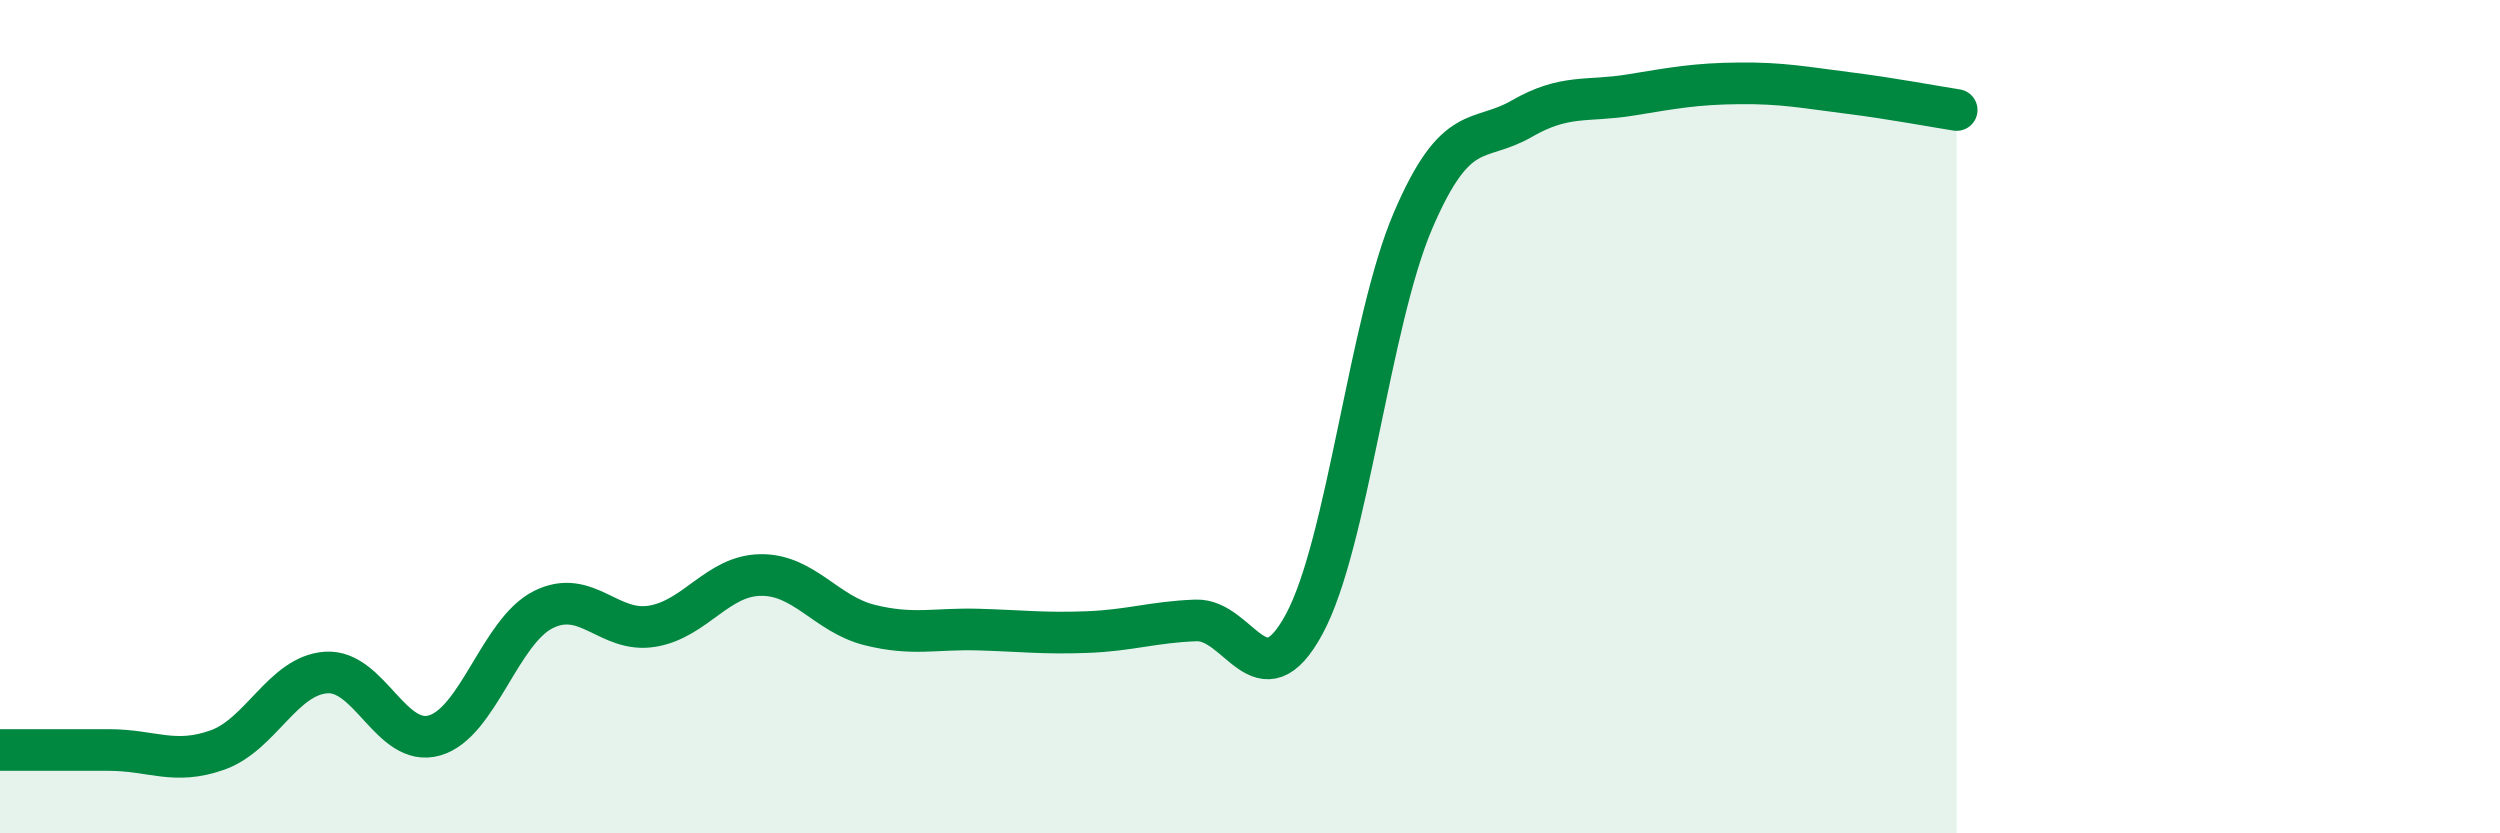
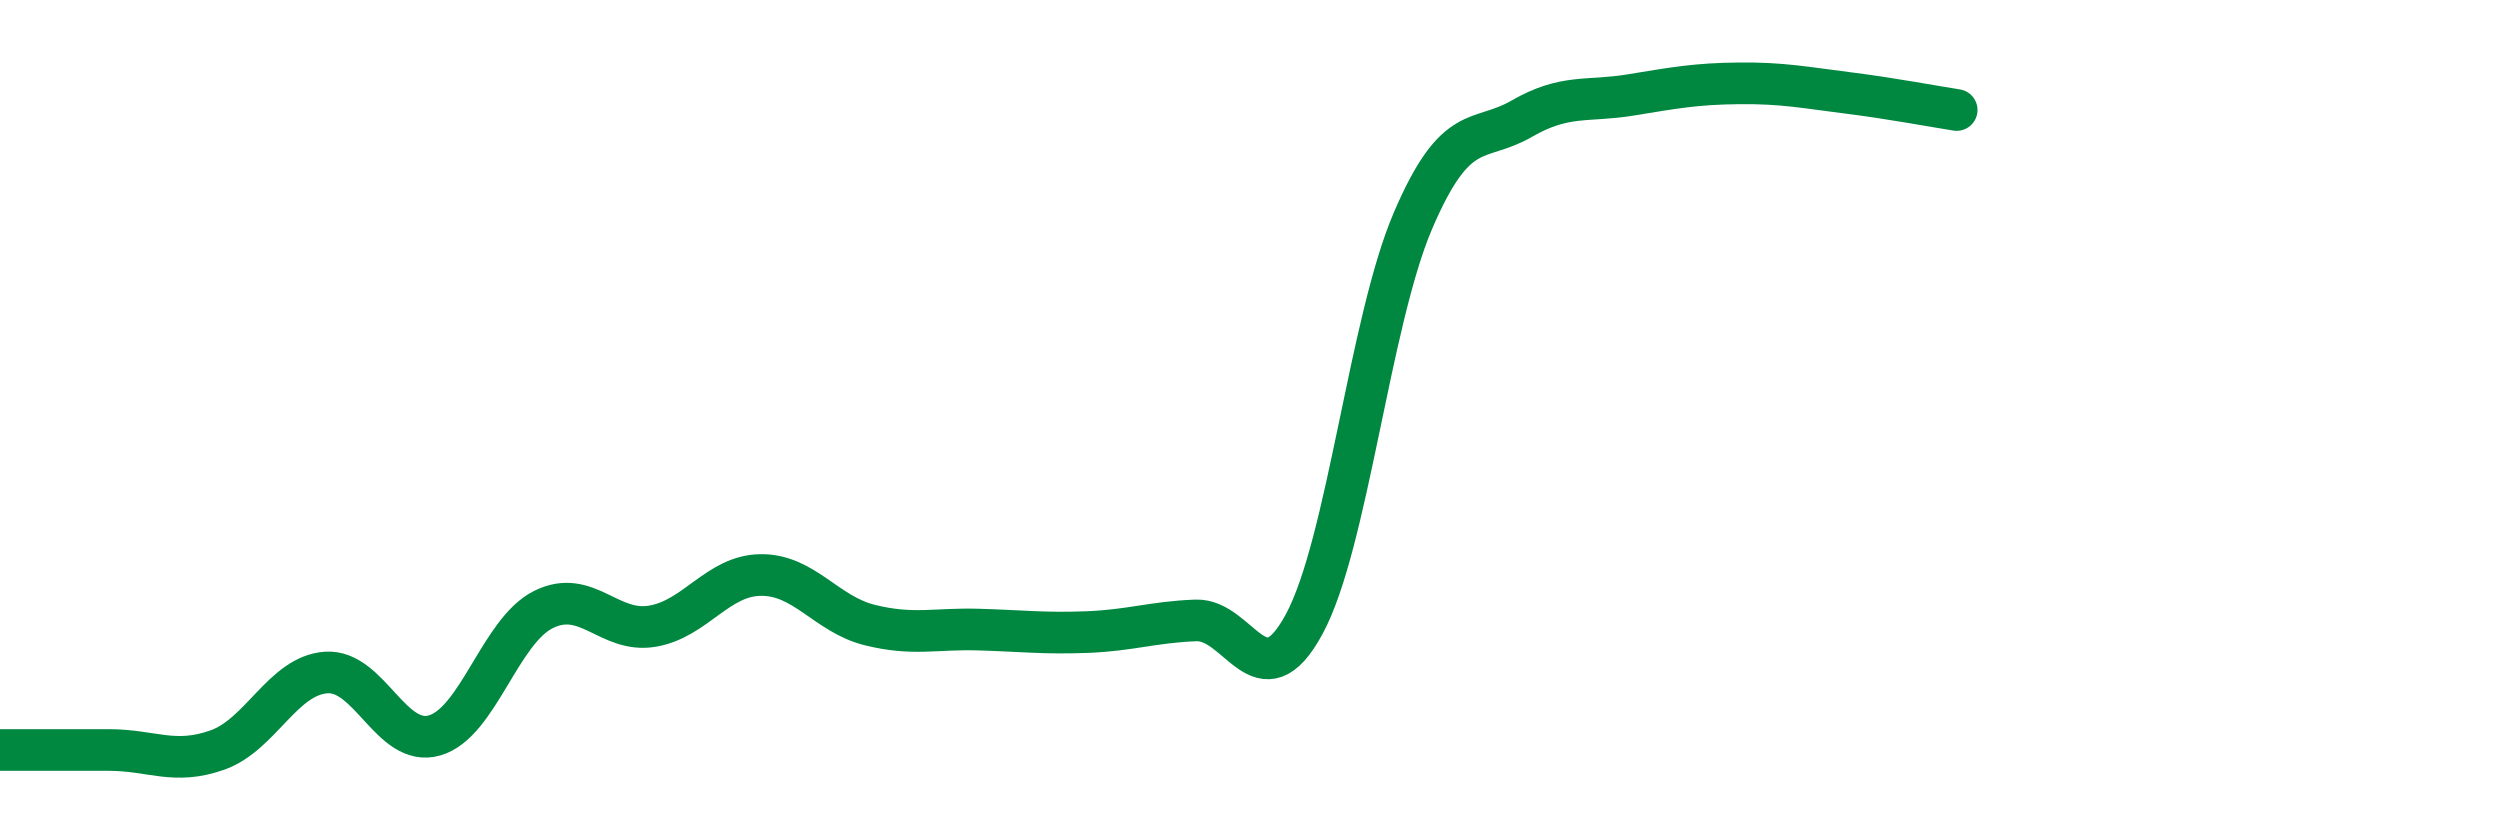
<svg xmlns="http://www.w3.org/2000/svg" width="60" height="20" viewBox="0 0 60 20">
-   <path d="M 0,18 C 0.52,18 1.57,18 2.61,18 C 3.65,18 4.18,18.37 5.22,18 C 6.26,17.63 6.79,16.21 7.83,16.14 C 8.87,16.07 9.39,17.95 10.43,17.65 C 11.47,17.35 12,15.15 13.04,14.63 C 14.08,14.11 14.61,15.2 15.65,15.03 C 16.69,14.86 17.22,13.81 18.26,13.8 C 19.3,13.79 19.83,14.74 20.87,15 C 21.91,15.26 22.44,15.08 23.48,15.11 C 24.52,15.14 25.05,15.21 26.09,15.17 C 27.13,15.13 27.66,14.93 28.7,14.89 C 29.74,14.85 30.26,16.9 31.3,14.98 C 32.34,13.06 32.87,7.73 33.91,5.3 C 34.95,2.87 35.48,3.45 36.52,2.85 C 37.56,2.25 38.09,2.45 39.13,2.28 C 40.17,2.11 40.7,2.01 41.74,2 C 42.78,1.99 43.31,2.1 44.35,2.23 C 45.39,2.36 46.44,2.56 46.96,2.64L46.96 20L0 20Z" fill="#008740" opacity="0.1" stroke-linecap="round" stroke-linejoin="round" />
  <path d="M 0,18 C 0.52,18 1.57,18 2.61,18 C 3.65,18 4.18,18.37 5.22,18 C 6.26,17.63 6.79,16.21 7.83,16.14 C 8.87,16.07 9.39,17.95 10.43,17.65 C 11.47,17.35 12,15.15 13.04,14.63 C 14.08,14.11 14.61,15.2 15.65,15.03 C 16.69,14.86 17.22,13.81 18.26,13.8 C 19.3,13.79 19.83,14.74 20.87,15 C 21.91,15.26 22.44,15.08 23.48,15.11 C 24.52,15.14 25.05,15.21 26.09,15.17 C 27.13,15.13 27.66,14.93 28.7,14.89 C 29.74,14.85 30.26,16.9 31.3,14.98 C 32.34,13.06 32.87,7.73 33.91,5.3 C 34.95,2.87 35.48,3.45 36.52,2.85 C 37.56,2.25 38.09,2.45 39.13,2.28 C 40.17,2.11 40.7,2.01 41.74,2 C 42.78,1.99 43.31,2.1 44.35,2.23 C 45.39,2.36 46.44,2.56 46.96,2.64" stroke="#008740" stroke-width="1" fill="none" stroke-linecap="round" stroke-linejoin="round" />
</svg>